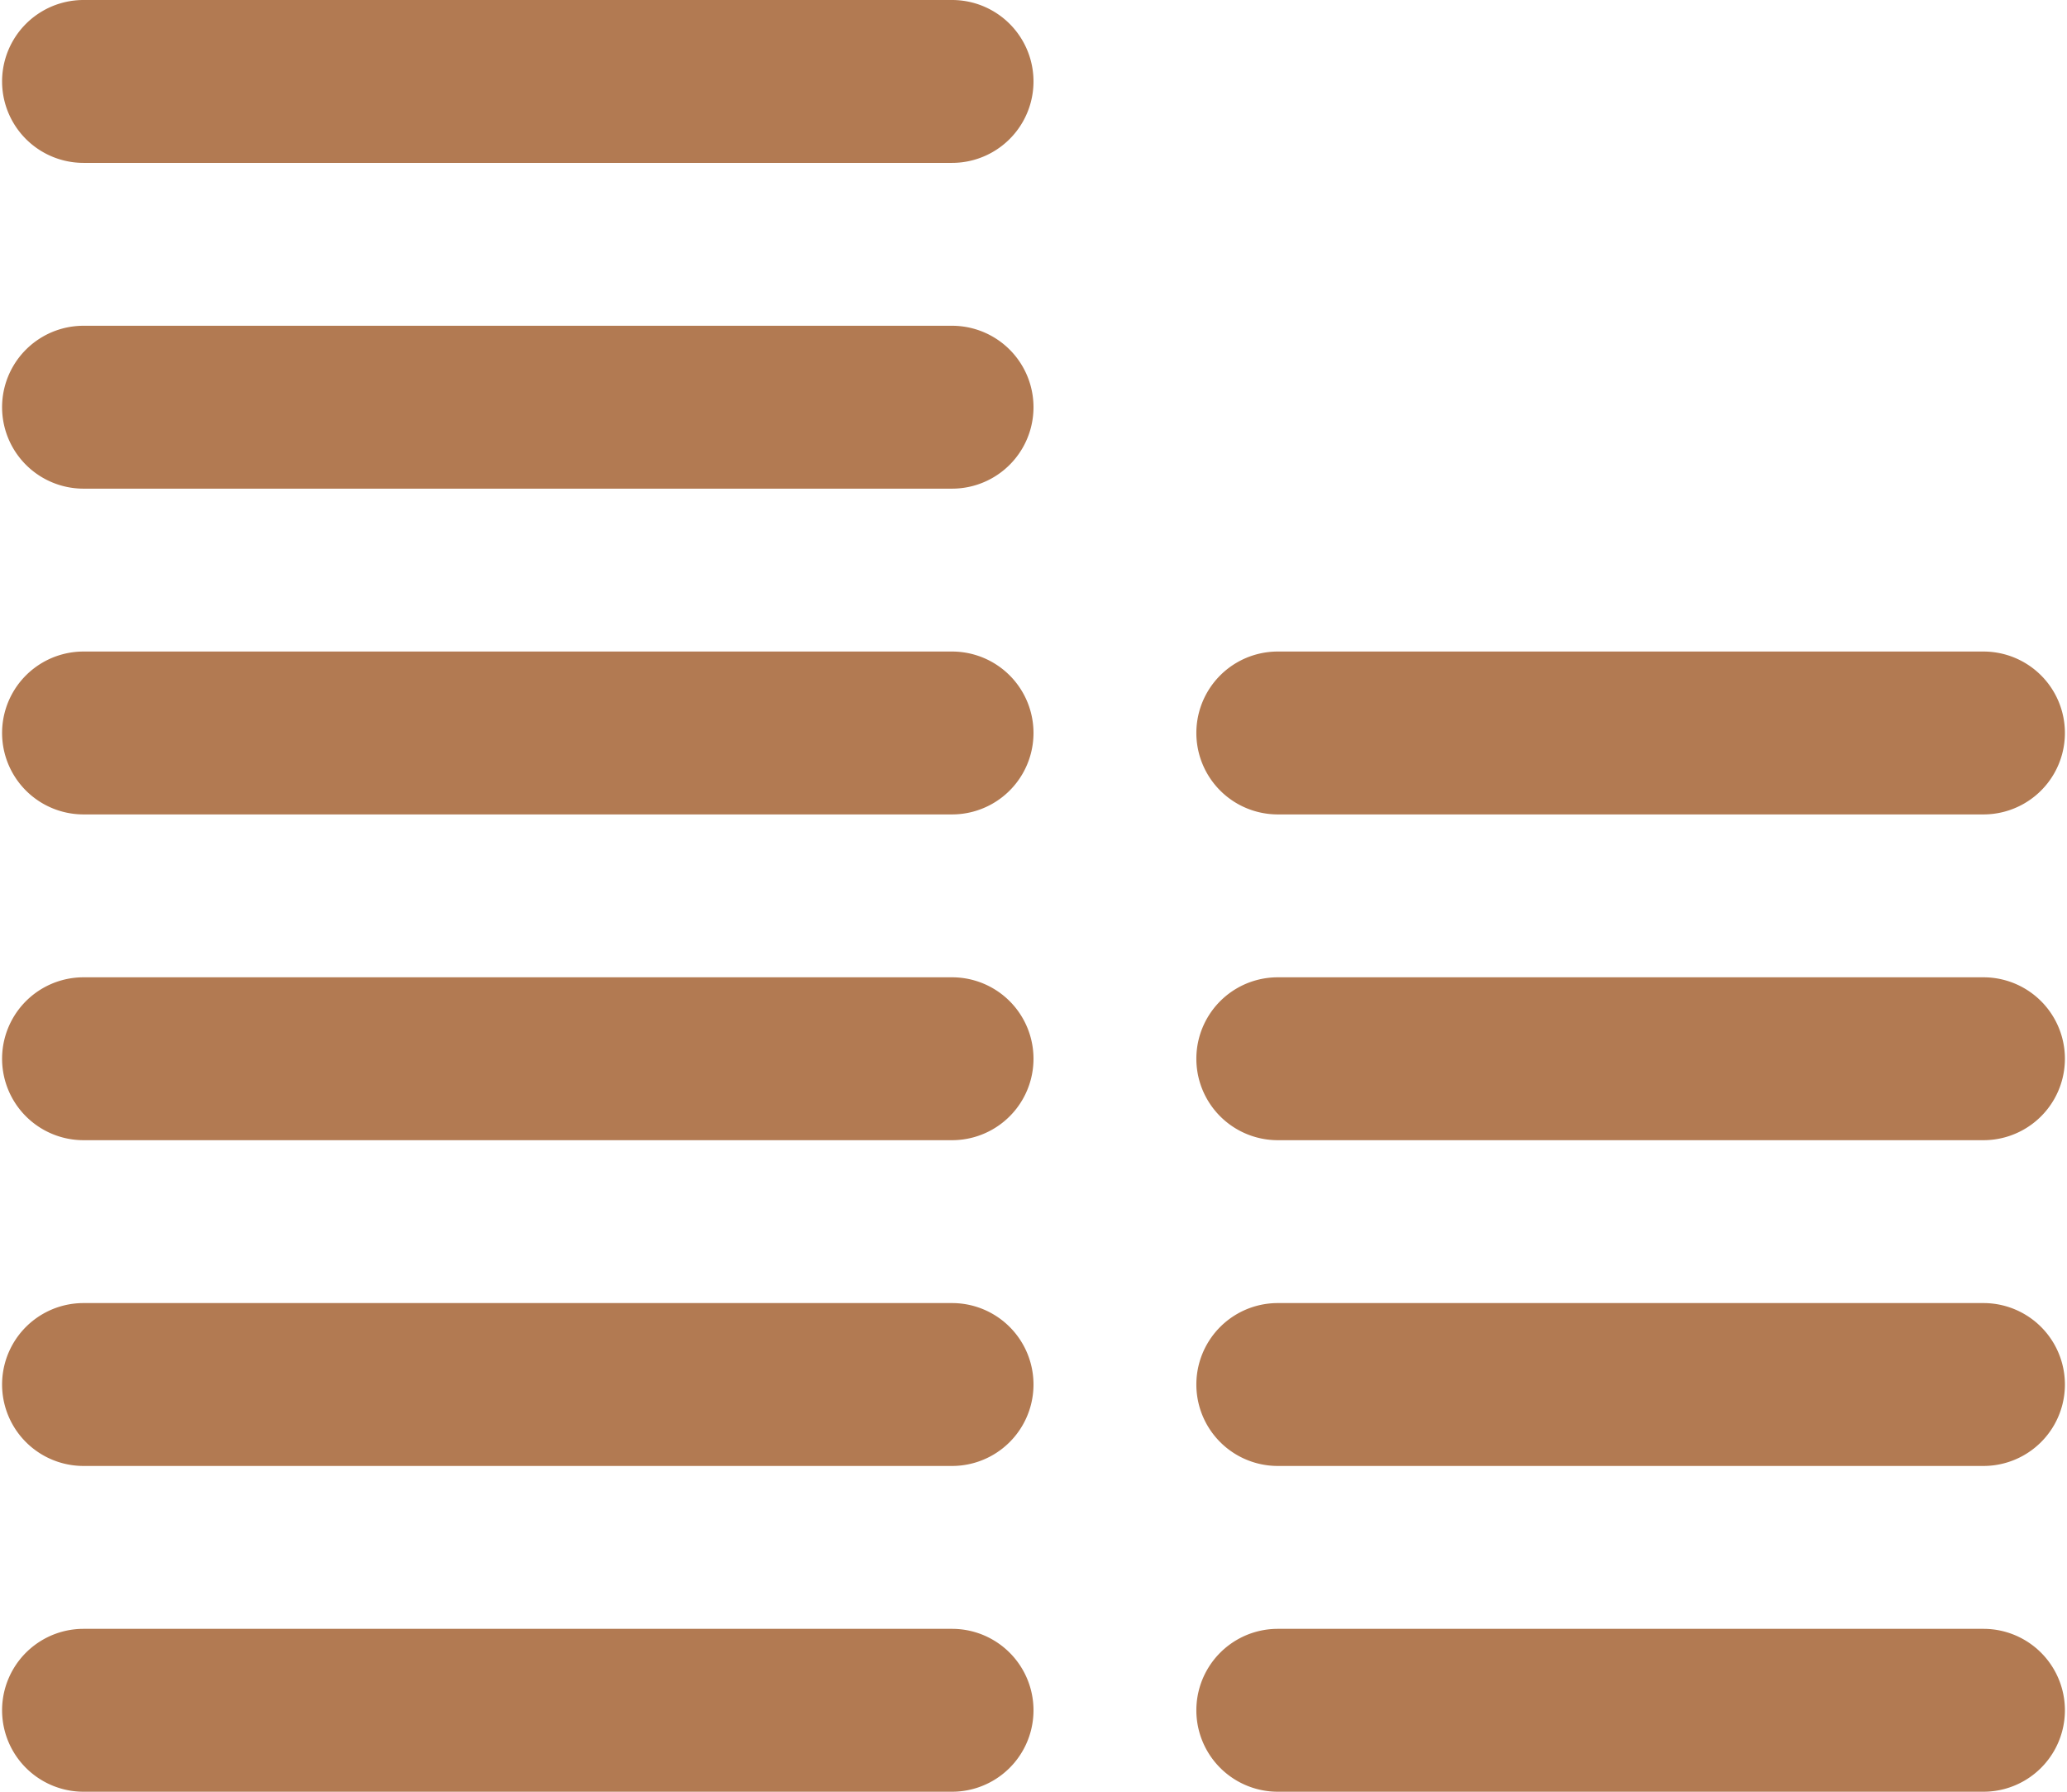
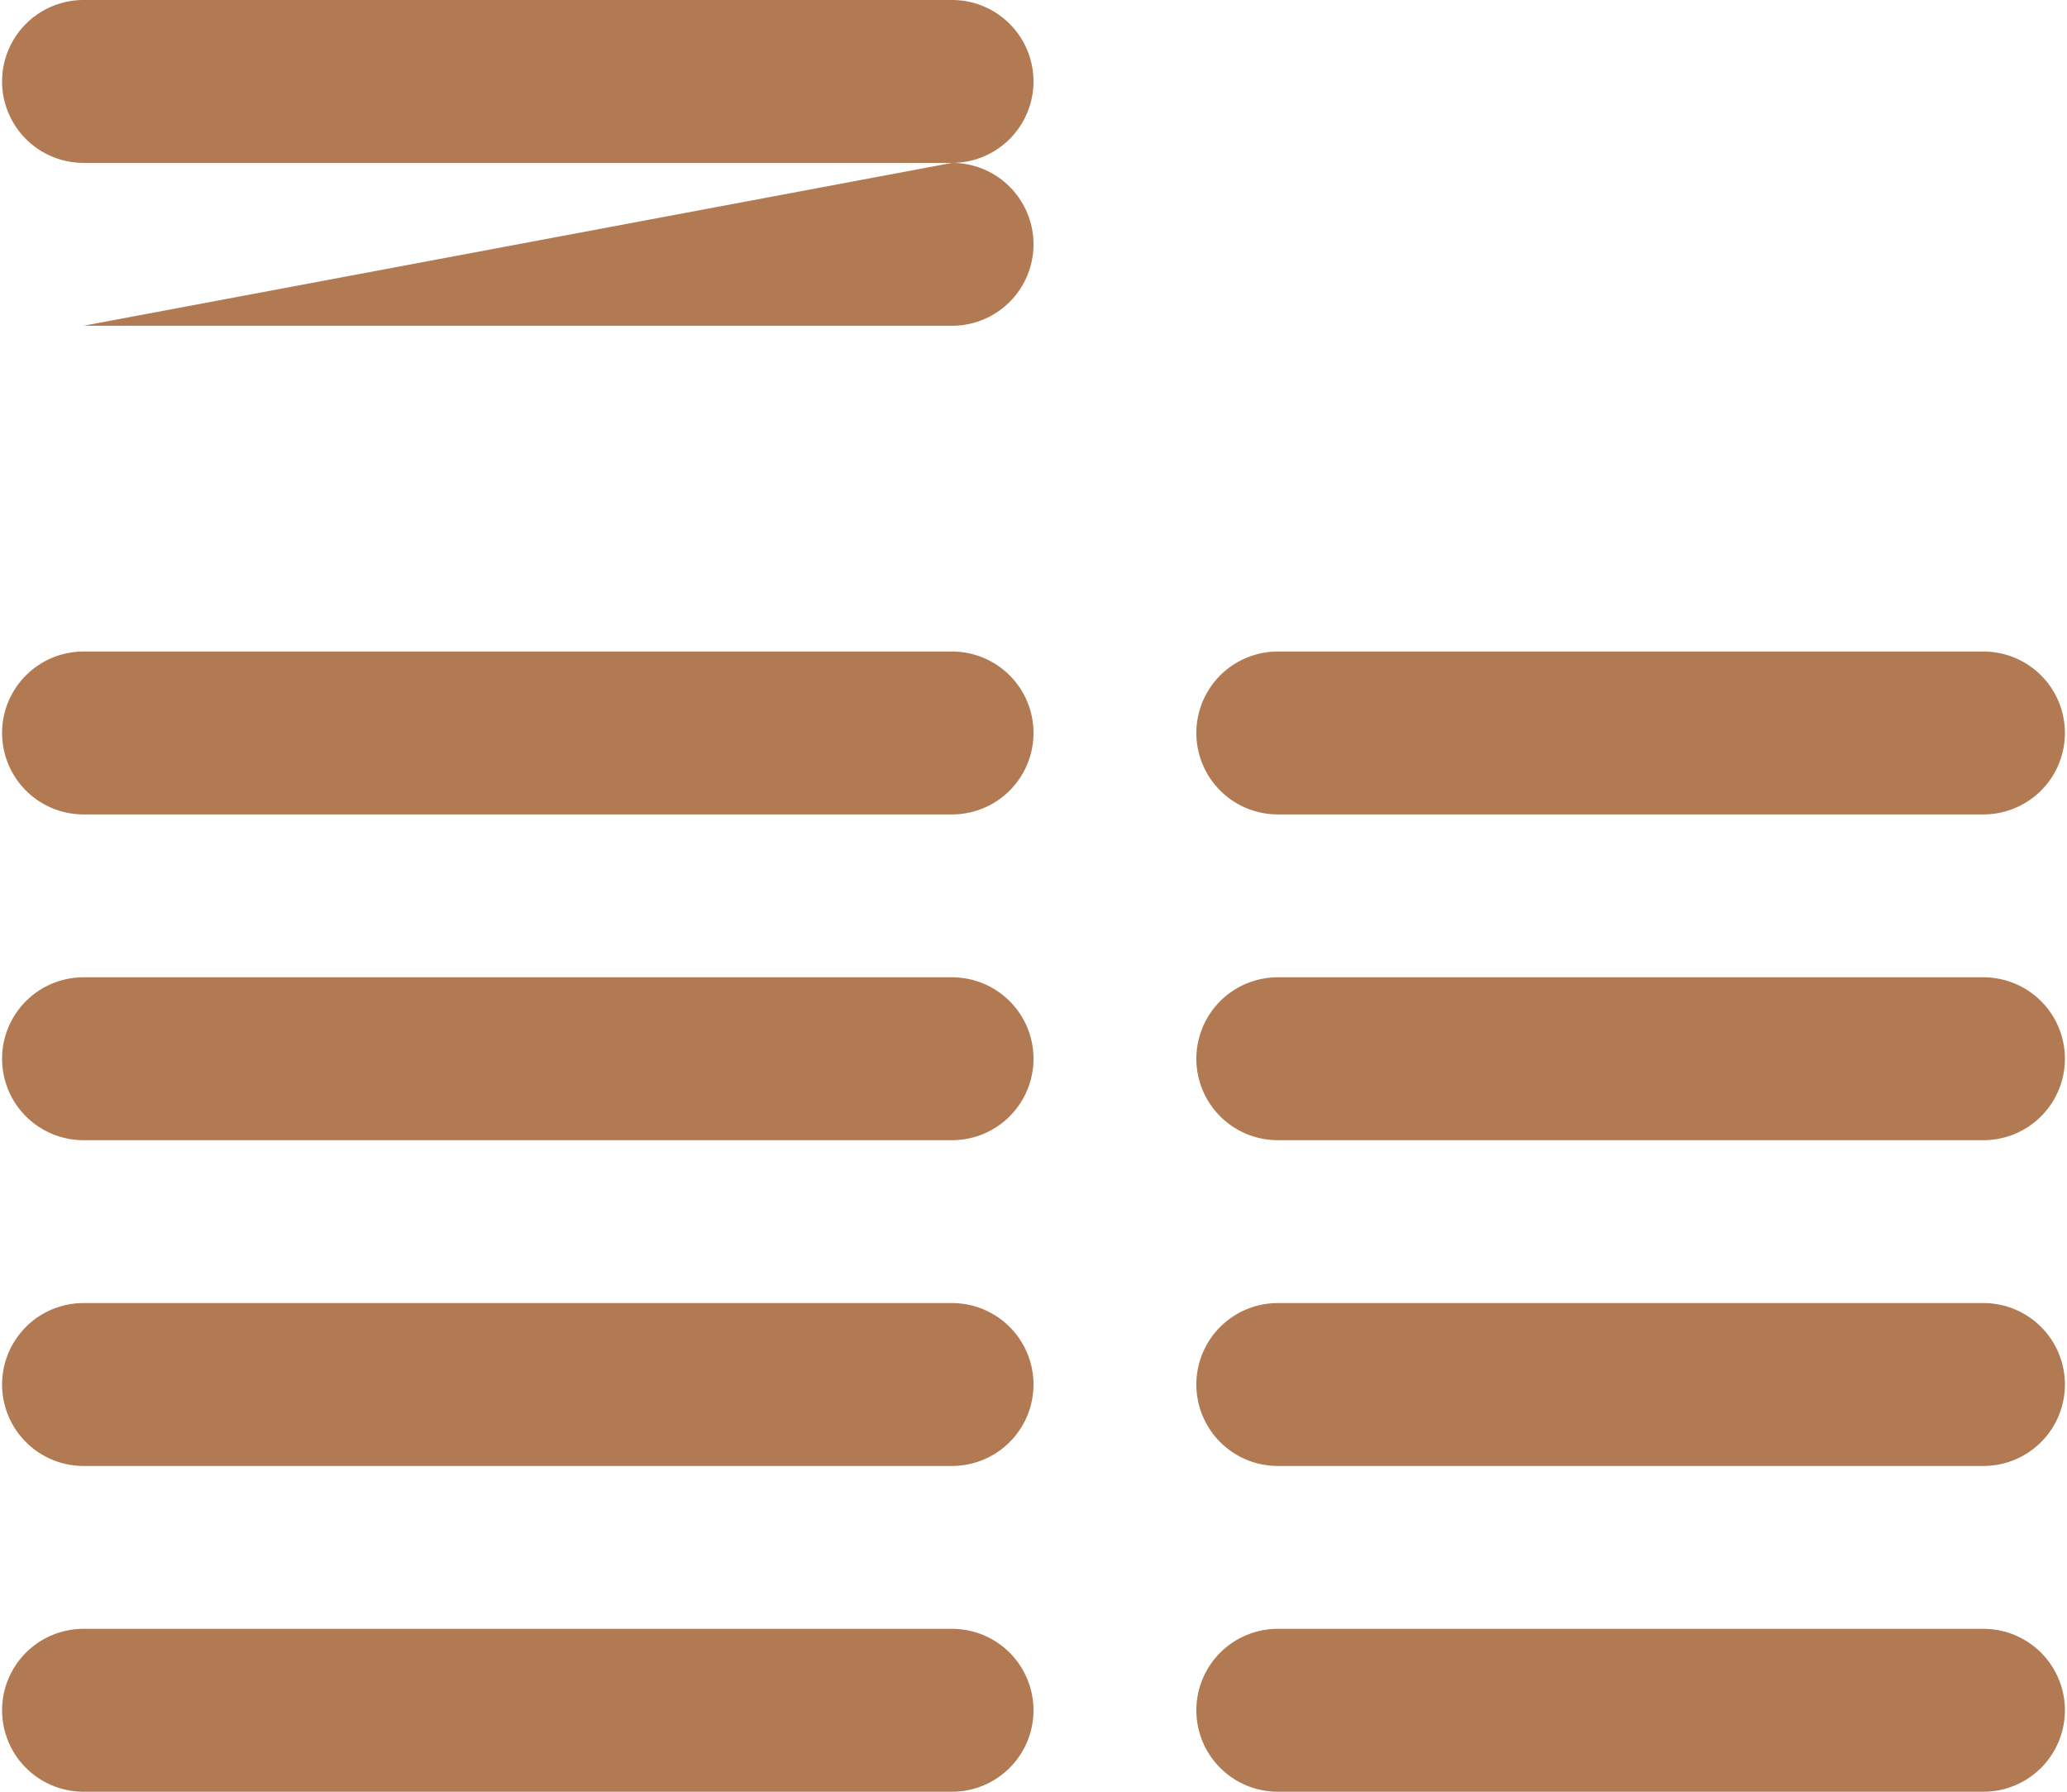
<svg xmlns="http://www.w3.org/2000/svg" id="Layer_1" width="75" height="65" data-name="Layer 1" viewBox="0 0 38 33">
  <defs>
    <style>.cls-1{fill:#b27a52;}</style>
  </defs>
-   <path class="cls-1" d="M1.52,0a1.5,1.5,0,0,0,0,3h16a1.5,1.5,0,0,0,0-3Zm0,6a1.5,1.5,0,0,0,0,3h16a1.5,1.5,0,0,0,0-3Zm0,6a1.5,1.5,0,0,0,0,3h16a1.5,1.5,0,0,0,0-3Zm22,0a1.5,1.5,0,1,0,0,3h13a1.5,1.5,0,0,0,0-3Zm-22,6a1.5,1.5,0,0,0,0,3h16a1.5,1.5,0,0,0,0-3Zm22,0a1.5,1.5,0,1,0,0,3h13a1.5,1.5,0,0,0,0-3Zm-22,6a1.5,1.5,0,0,0,0,3h16a1.5,1.5,0,0,0,0-3Zm22,0a1.5,1.5,0,1,0,0,3h13a1.5,1.5,0,0,0,0-3Zm-22,6a1.5,1.5,0,0,0,0,3h16a1.5,1.5,0,0,0,0-3Zm22,0a1.5,1.5,0,1,0,0,3h13a1.5,1.5,0,1,0,0-3Z" transform="translate(-0.02)" />
+   <path class="cls-1" d="M1.52,0a1.5,1.5,0,0,0,0,3h16a1.5,1.5,0,0,0,0-3Zm0,6h16a1.5,1.5,0,0,0,0-3Zm0,6a1.5,1.5,0,0,0,0,3h16a1.5,1.5,0,0,0,0-3Zm22,0a1.5,1.5,0,1,0,0,3h13a1.5,1.5,0,0,0,0-3Zm-22,6a1.5,1.5,0,0,0,0,3h16a1.5,1.5,0,0,0,0-3Zm22,0a1.5,1.5,0,1,0,0,3h13a1.5,1.5,0,0,0,0-3Zm-22,6a1.5,1.5,0,0,0,0,3h16a1.5,1.5,0,0,0,0-3Zm22,0a1.5,1.5,0,1,0,0,3h13a1.5,1.5,0,0,0,0-3Zm-22,6a1.5,1.5,0,0,0,0,3h16a1.5,1.5,0,0,0,0-3Zm22,0a1.5,1.5,0,1,0,0,3h13a1.5,1.5,0,1,0,0-3Z" transform="translate(-0.02)" />
</svg>